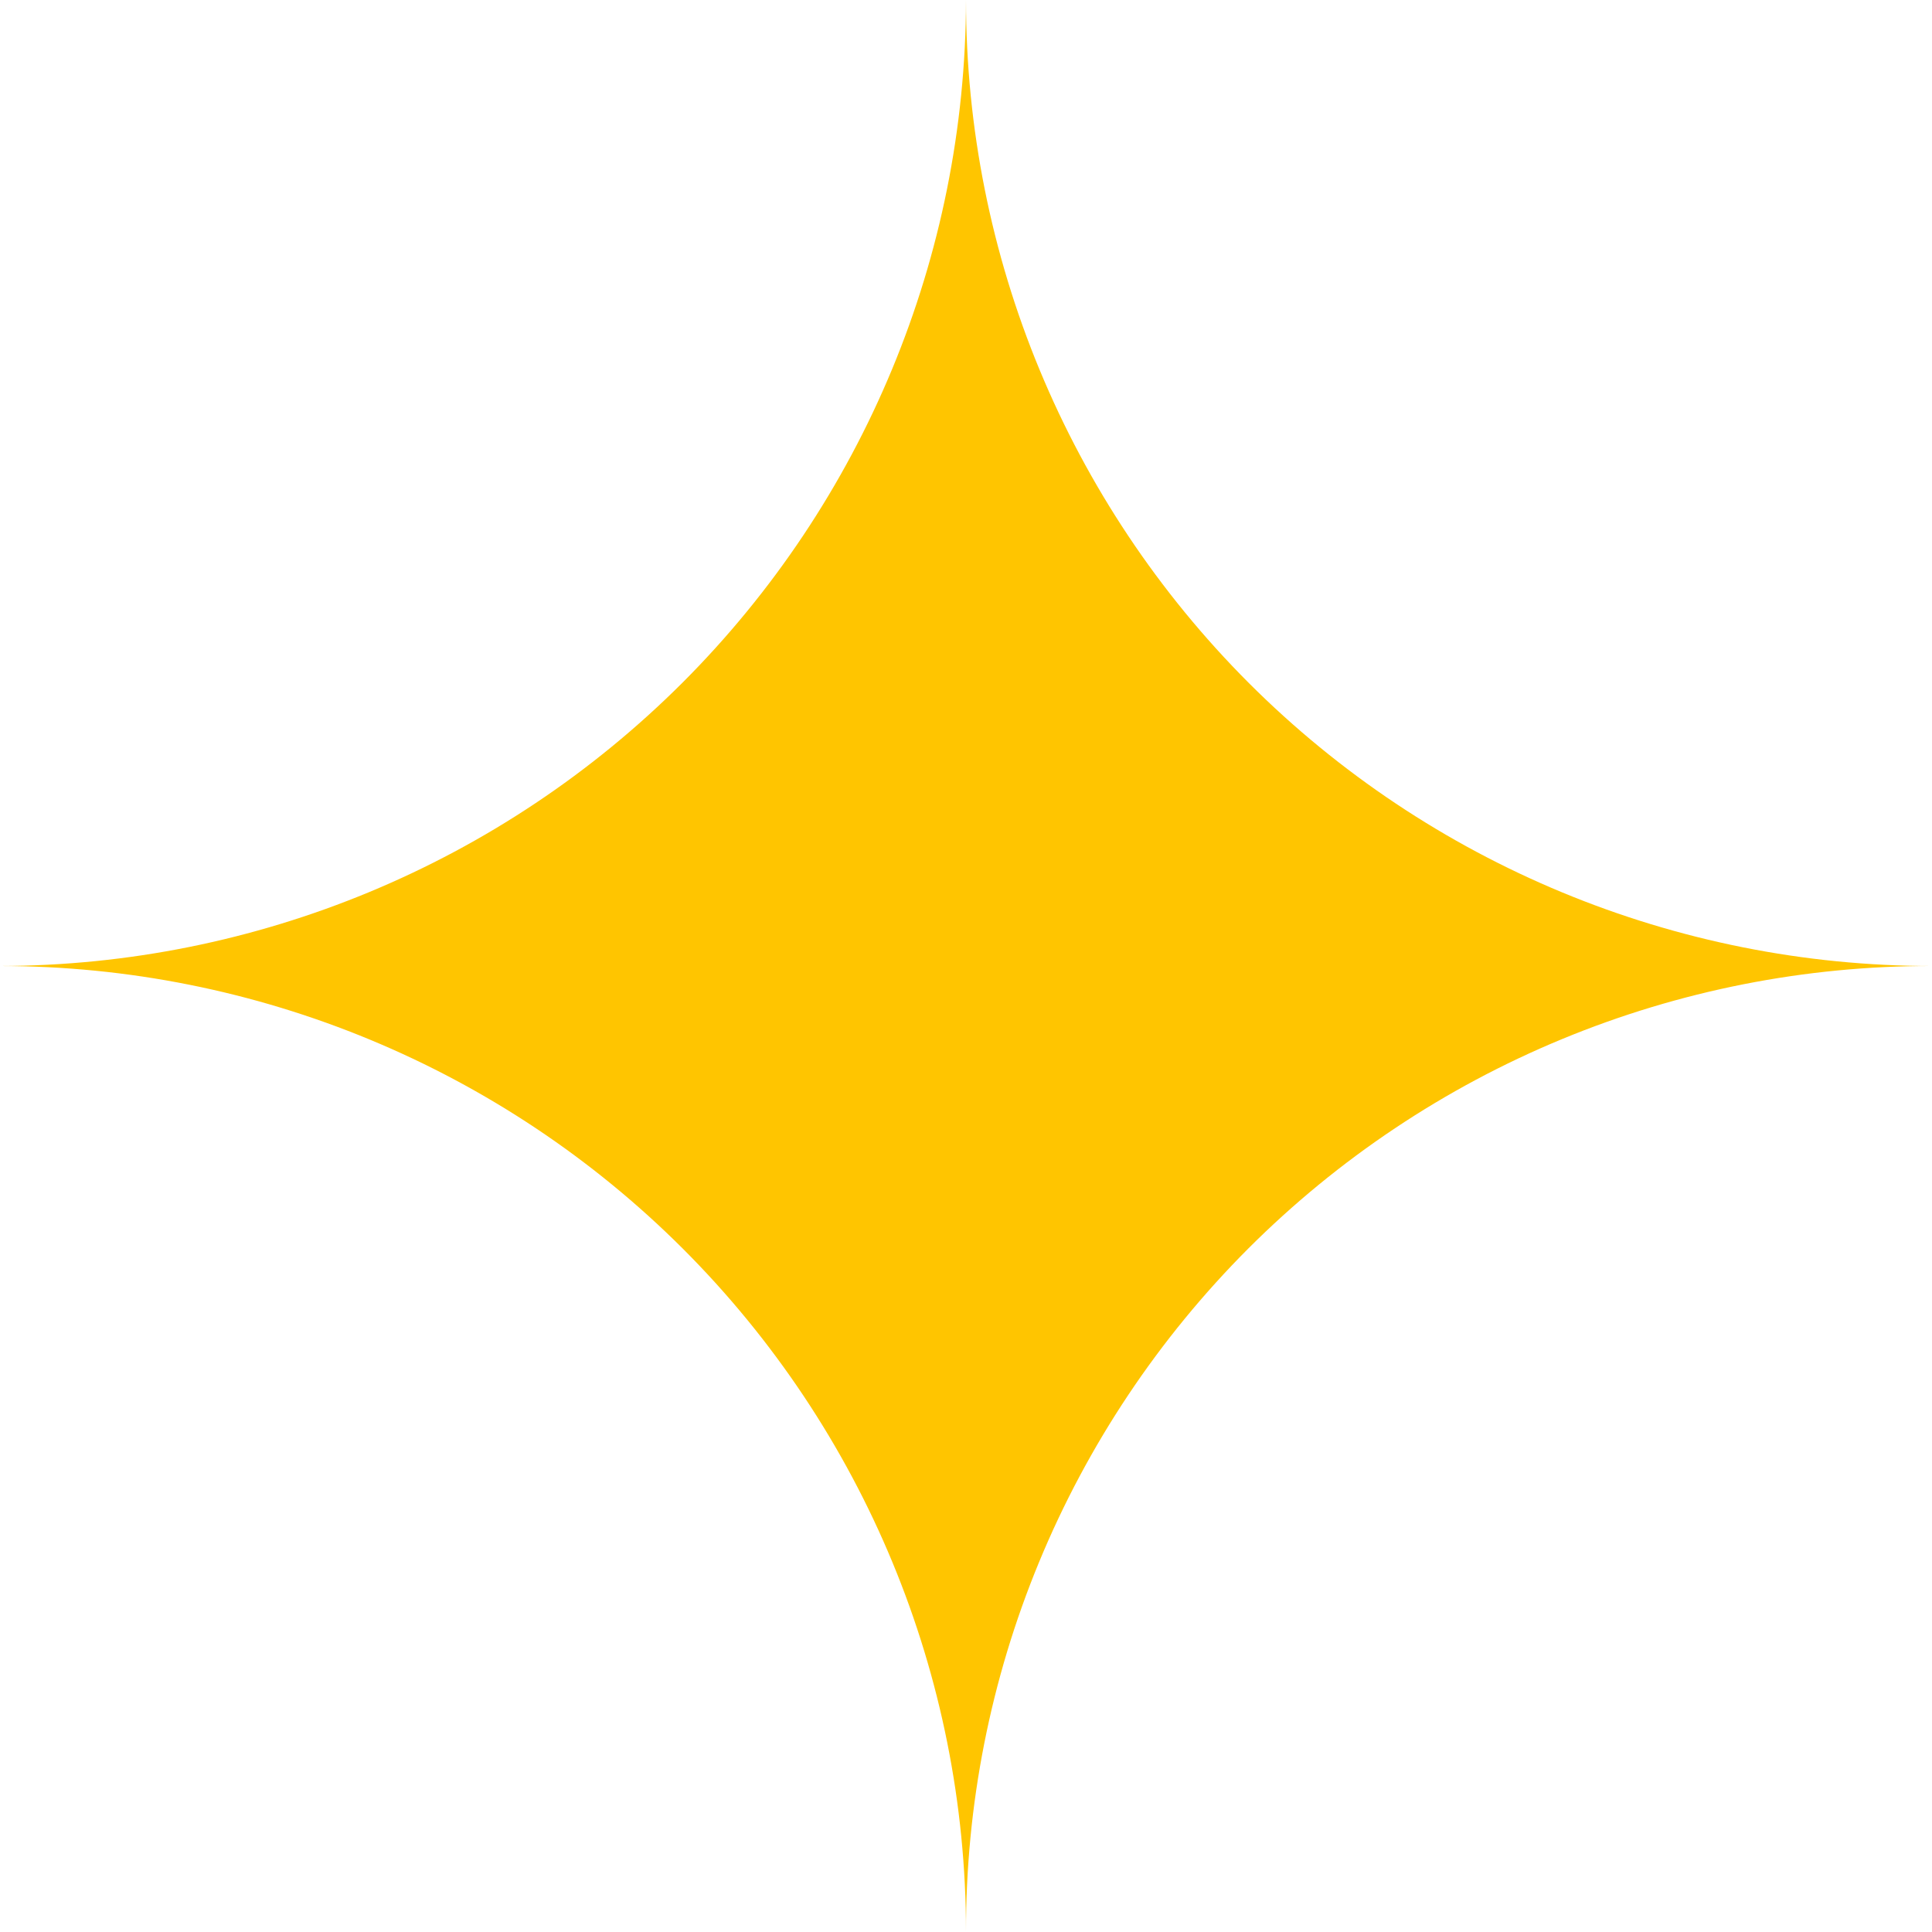
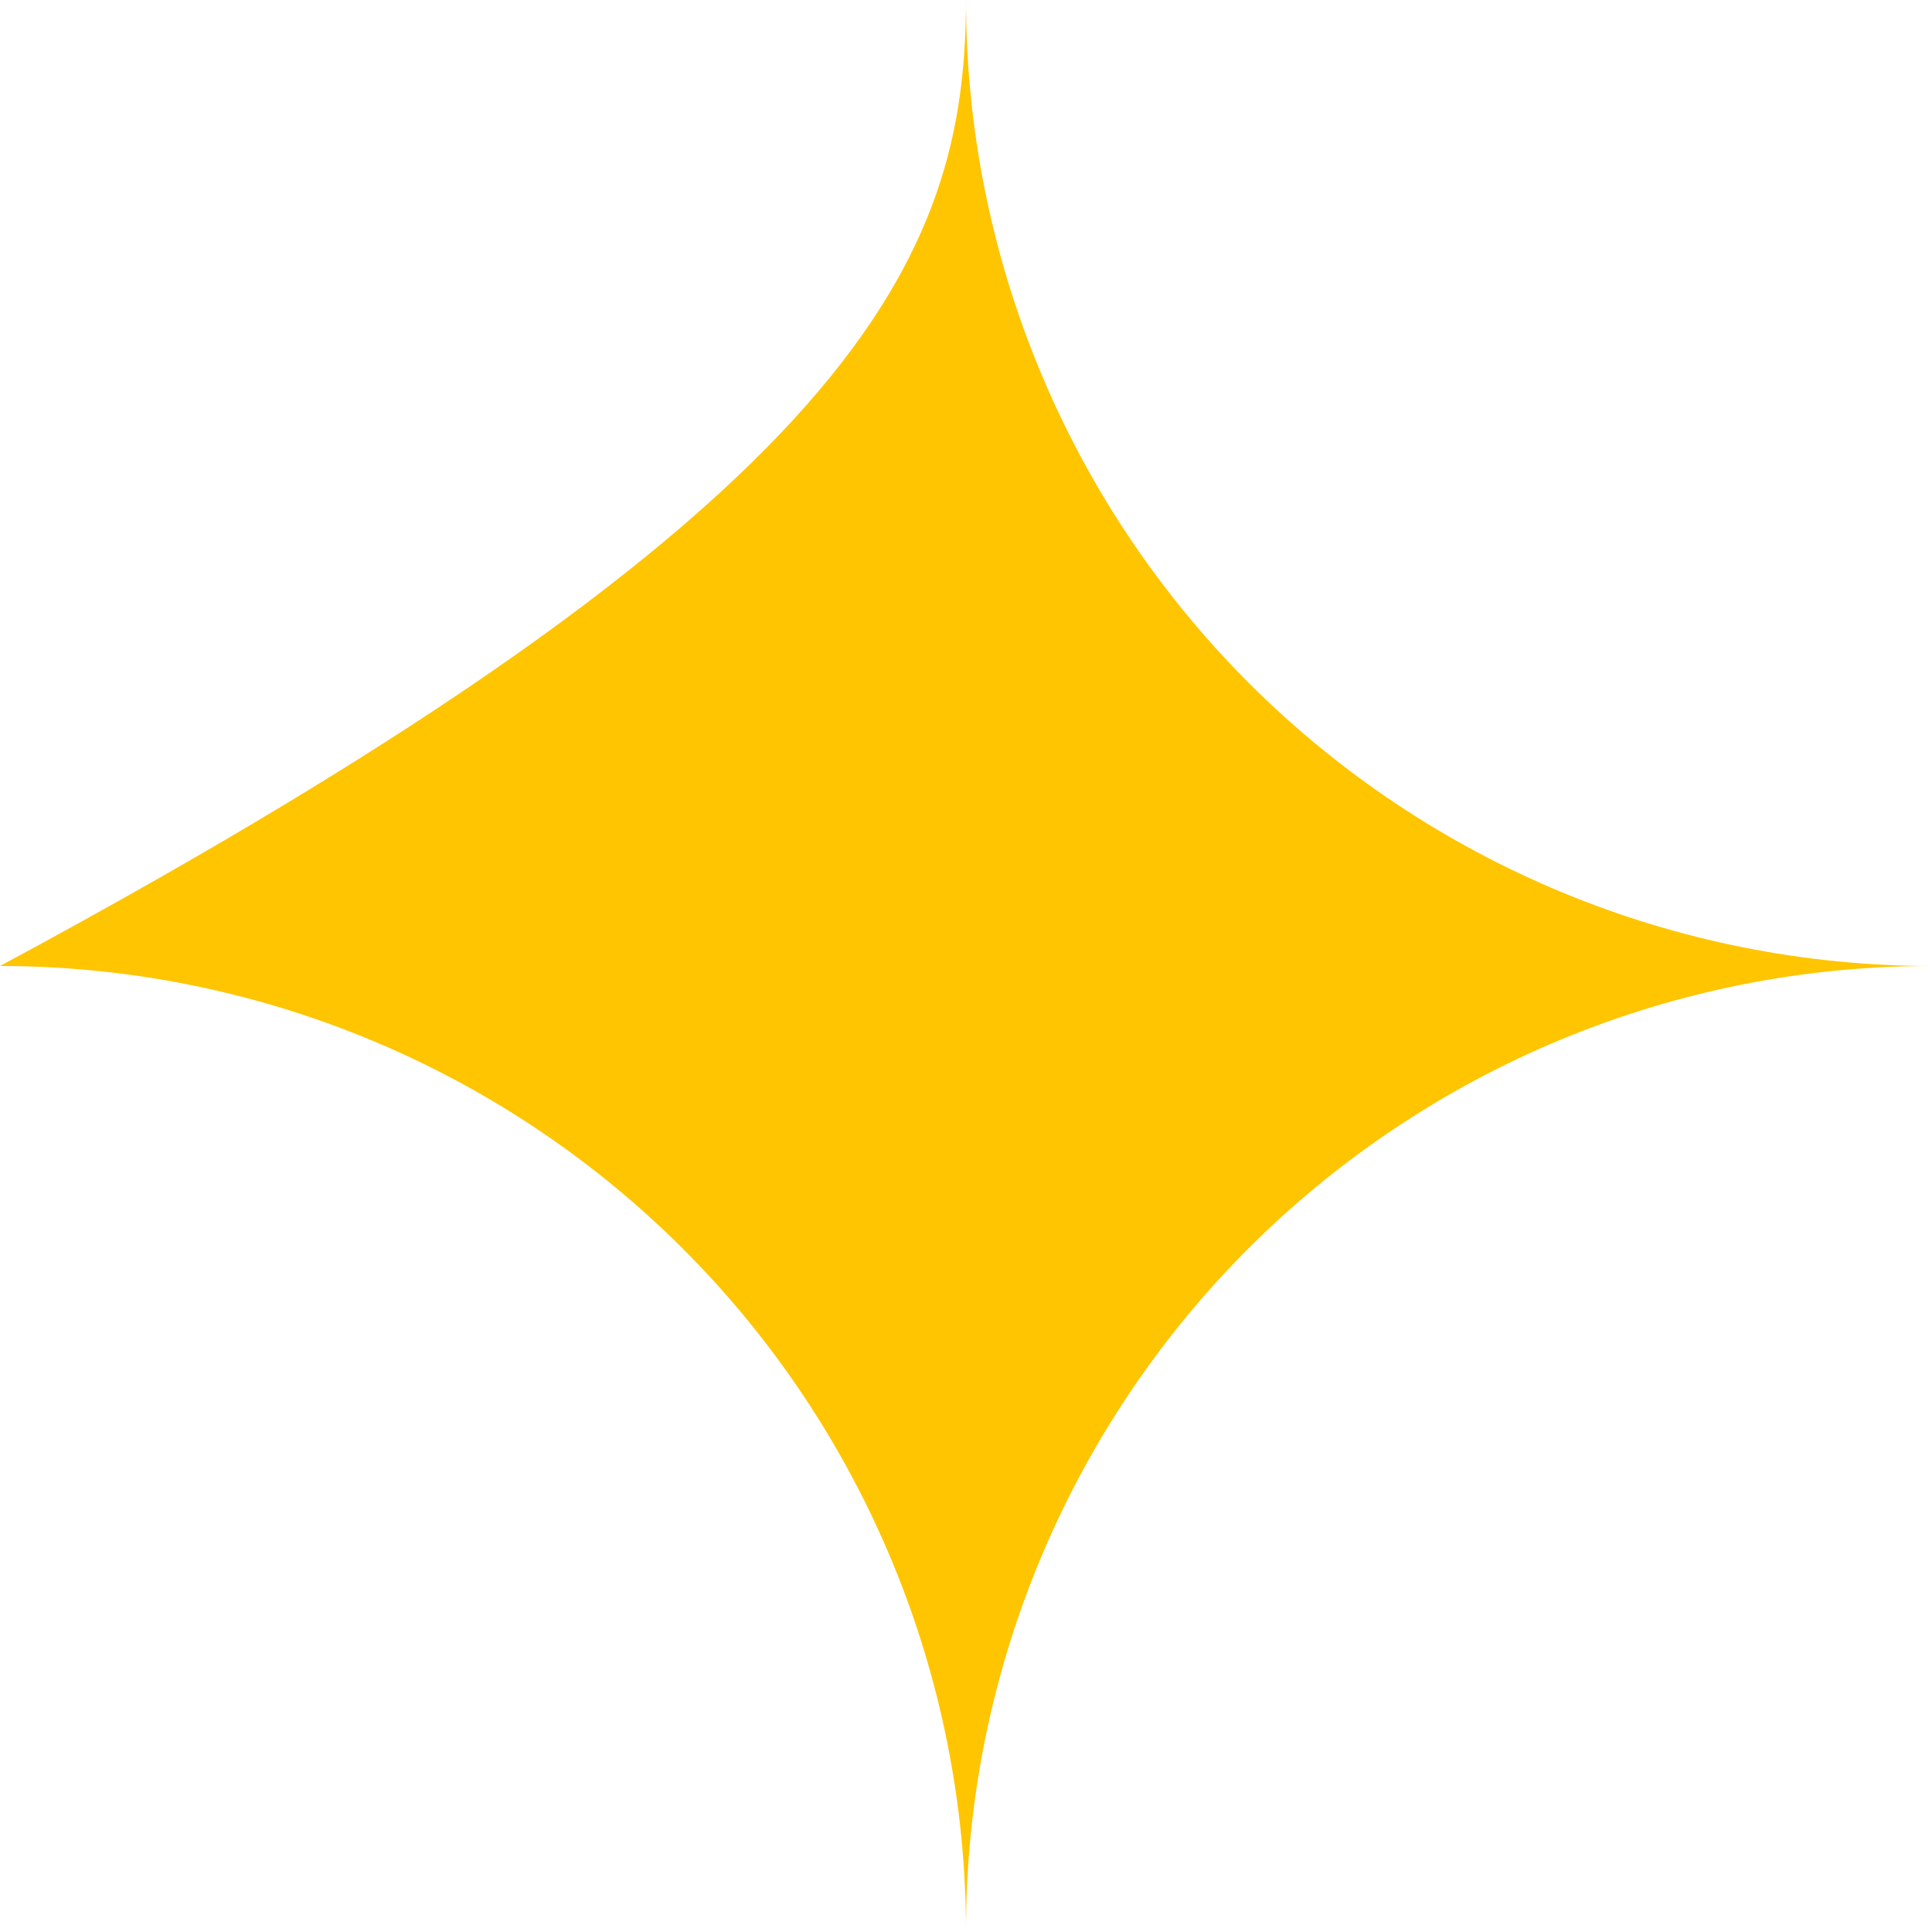
<svg xmlns="http://www.w3.org/2000/svg" width="23" height="23" viewBox="0 0 23 23" fill="none">
-   <path d="M11.5 23C11.5 19.95 10.288 17.025 8.132 14.868C5.975 12.712 3.05 11.5 0 11.5C3.048 11.495 5.97 10.281 8.126 8.126C10.281 5.97 11.495 3.048 11.5 0C11.5 3.05 12.712 5.975 14.868 8.132C17.025 10.288 19.95 11.5 23 11.5C21.489 11.497 19.992 11.793 18.596 12.37C17.2 12.947 15.931 13.794 14.862 14.862C13.794 15.931 12.947 17.2 12.37 18.596C11.793 19.992 11.497 21.489 11.5 23Z" fill="#FFC500" />
+   <path d="M11.5 23C11.5 19.95 10.288 17.025 8.132 14.868C5.975 12.712 3.05 11.5 0 11.5C10.281 5.97 11.495 3.048 11.5 0C11.5 3.05 12.712 5.975 14.868 8.132C17.025 10.288 19.95 11.5 23 11.5C21.489 11.497 19.992 11.793 18.596 12.37C17.2 12.947 15.931 13.794 14.862 14.862C13.794 15.931 12.947 17.2 12.37 18.596C11.793 19.992 11.497 21.489 11.5 23Z" fill="#FFC500" />
</svg>